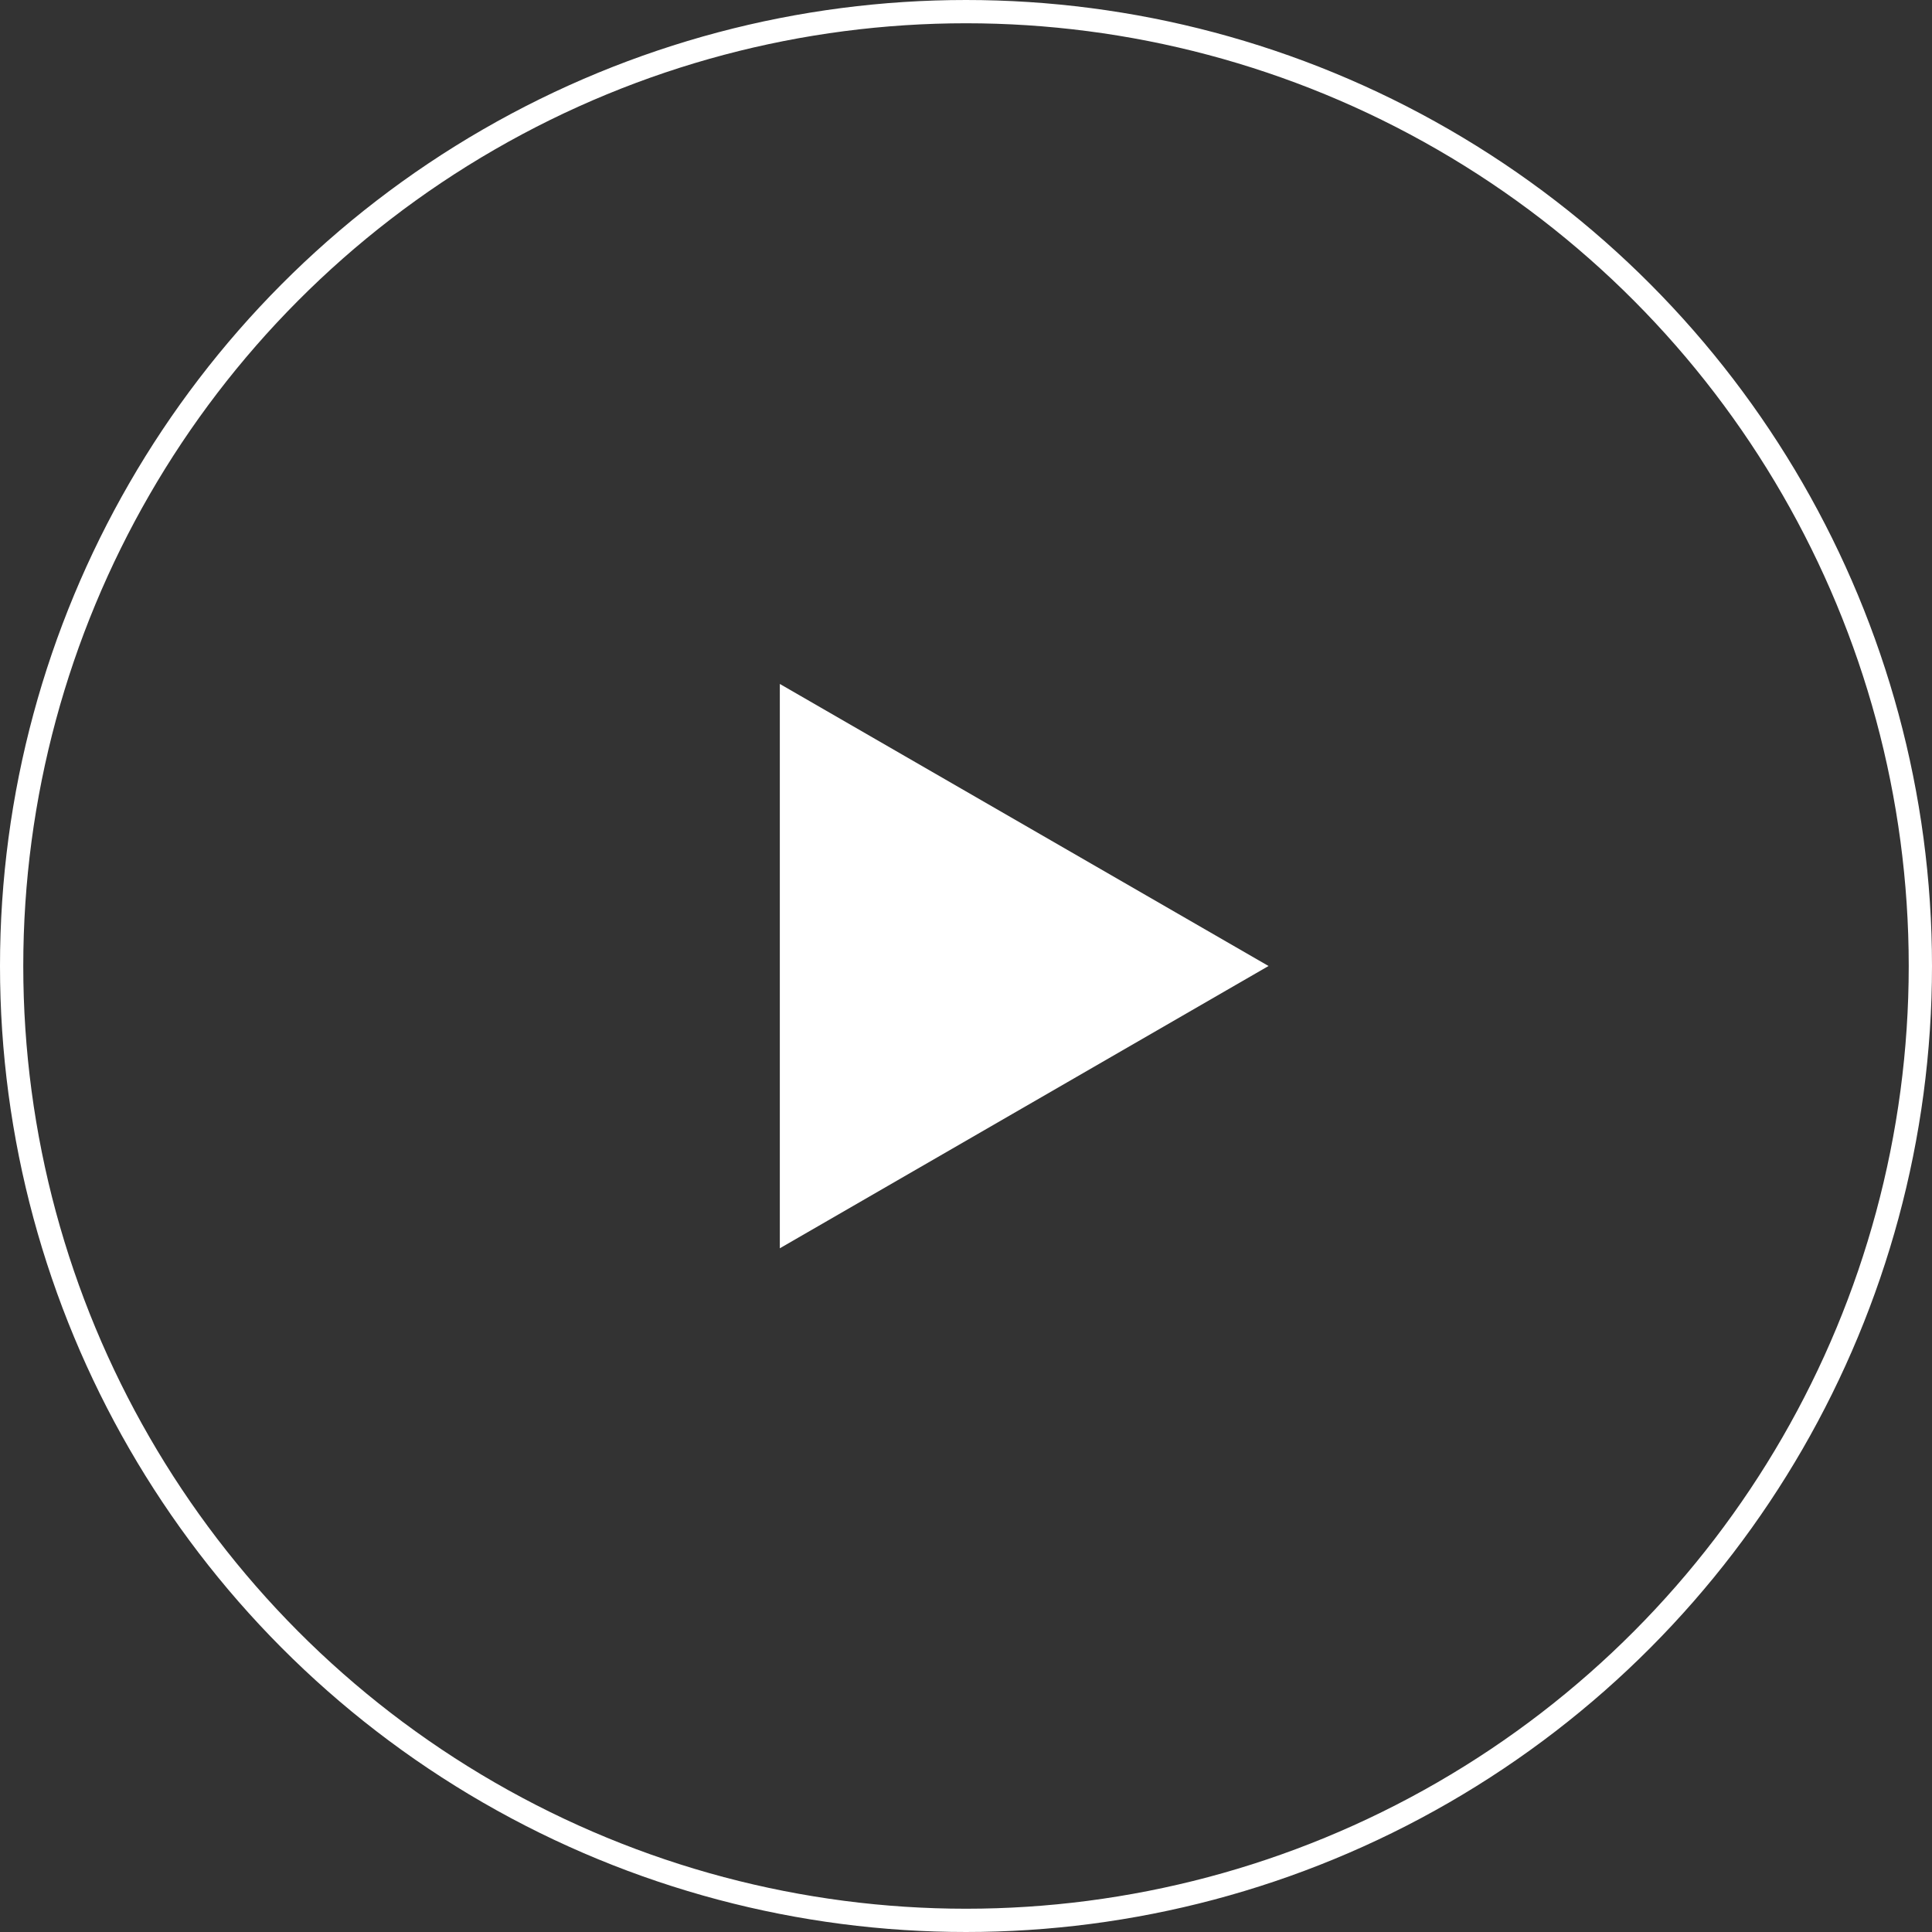
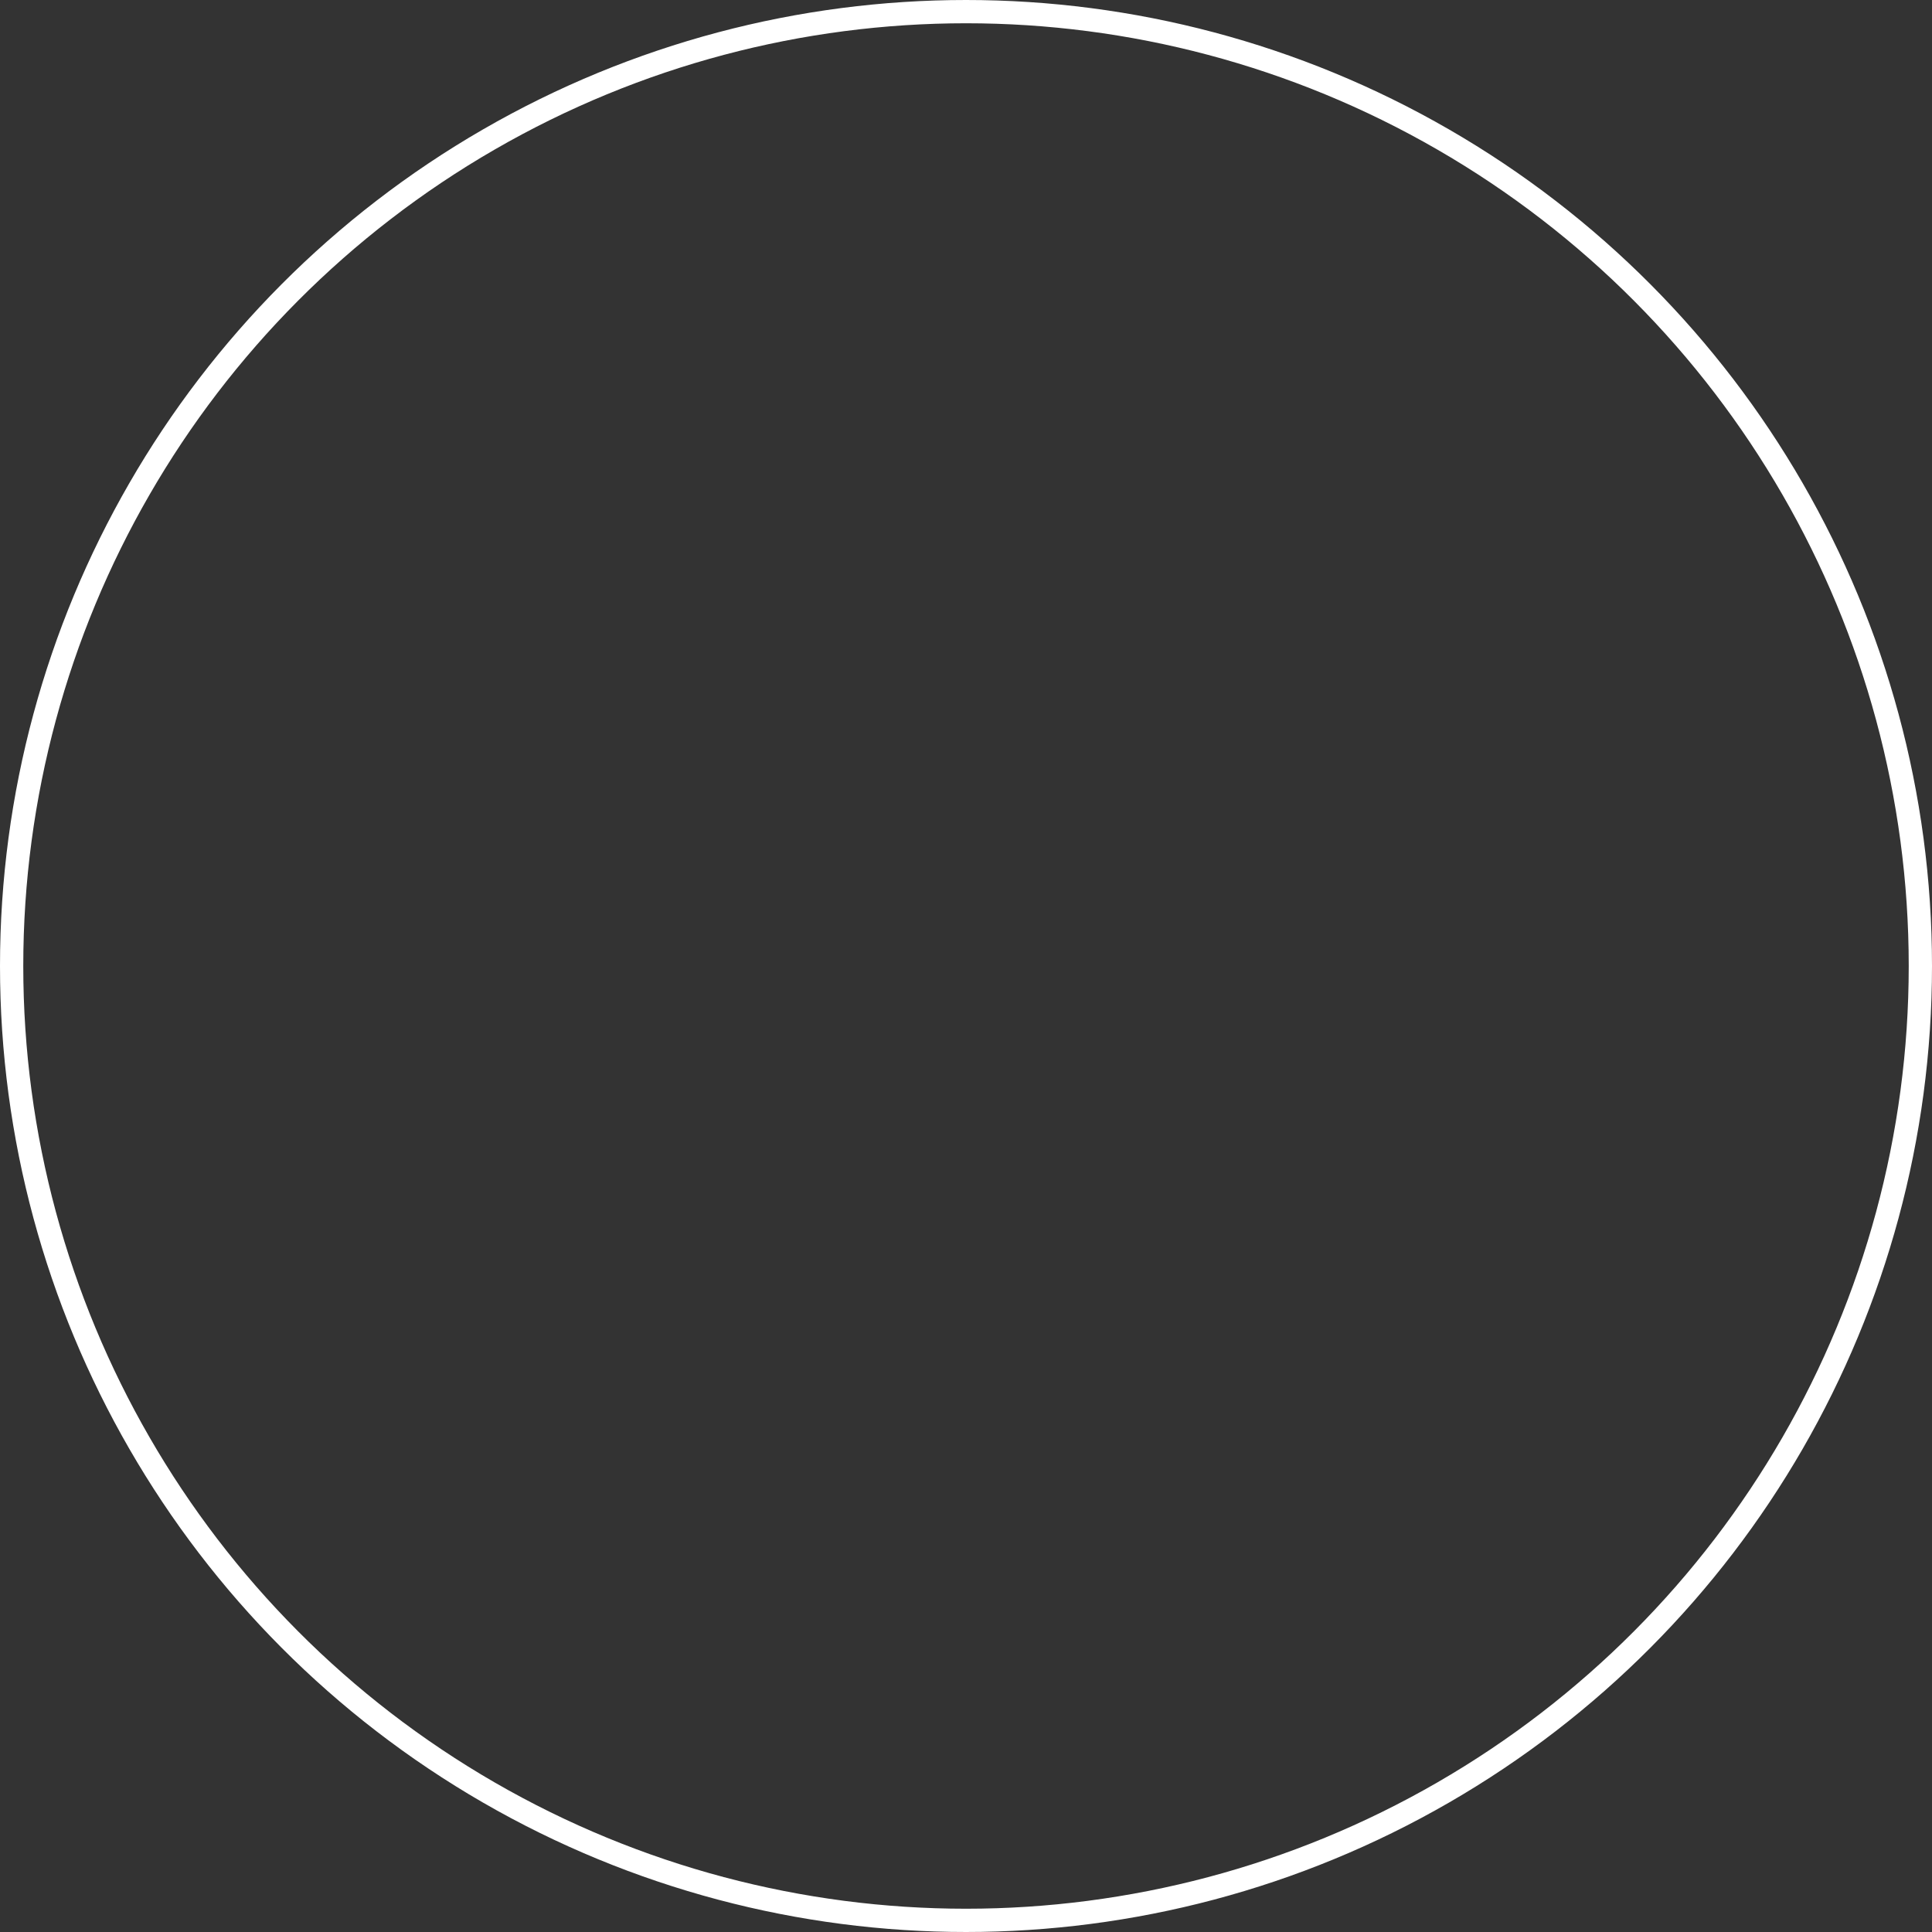
<svg xmlns="http://www.w3.org/2000/svg" viewBox="0 0 83.02 83.02">
  <rect x="0" y="0" width="83.02" height="83.02" fill="#333333" stroke="none" />
  <defs>
    <style>.cls-1{fill:none;stroke:#fff;stroke-miterlimit:10;}.cls-2{fill:#fff;}</style>
  </defs>
  <title>アセット 1</title>
  <g id="レイヤー_2" data-name="レイヤー 2">
    <g id="design">
      <circle class="cls-1" cx="41.51" cy="41.51" r="41.01" />
-       <polygon class="cls-2" points="33.51 29.39 54.51 41.51 33.51 53.64 33.51 29.39" />
    </g>
  </g>
</svg>